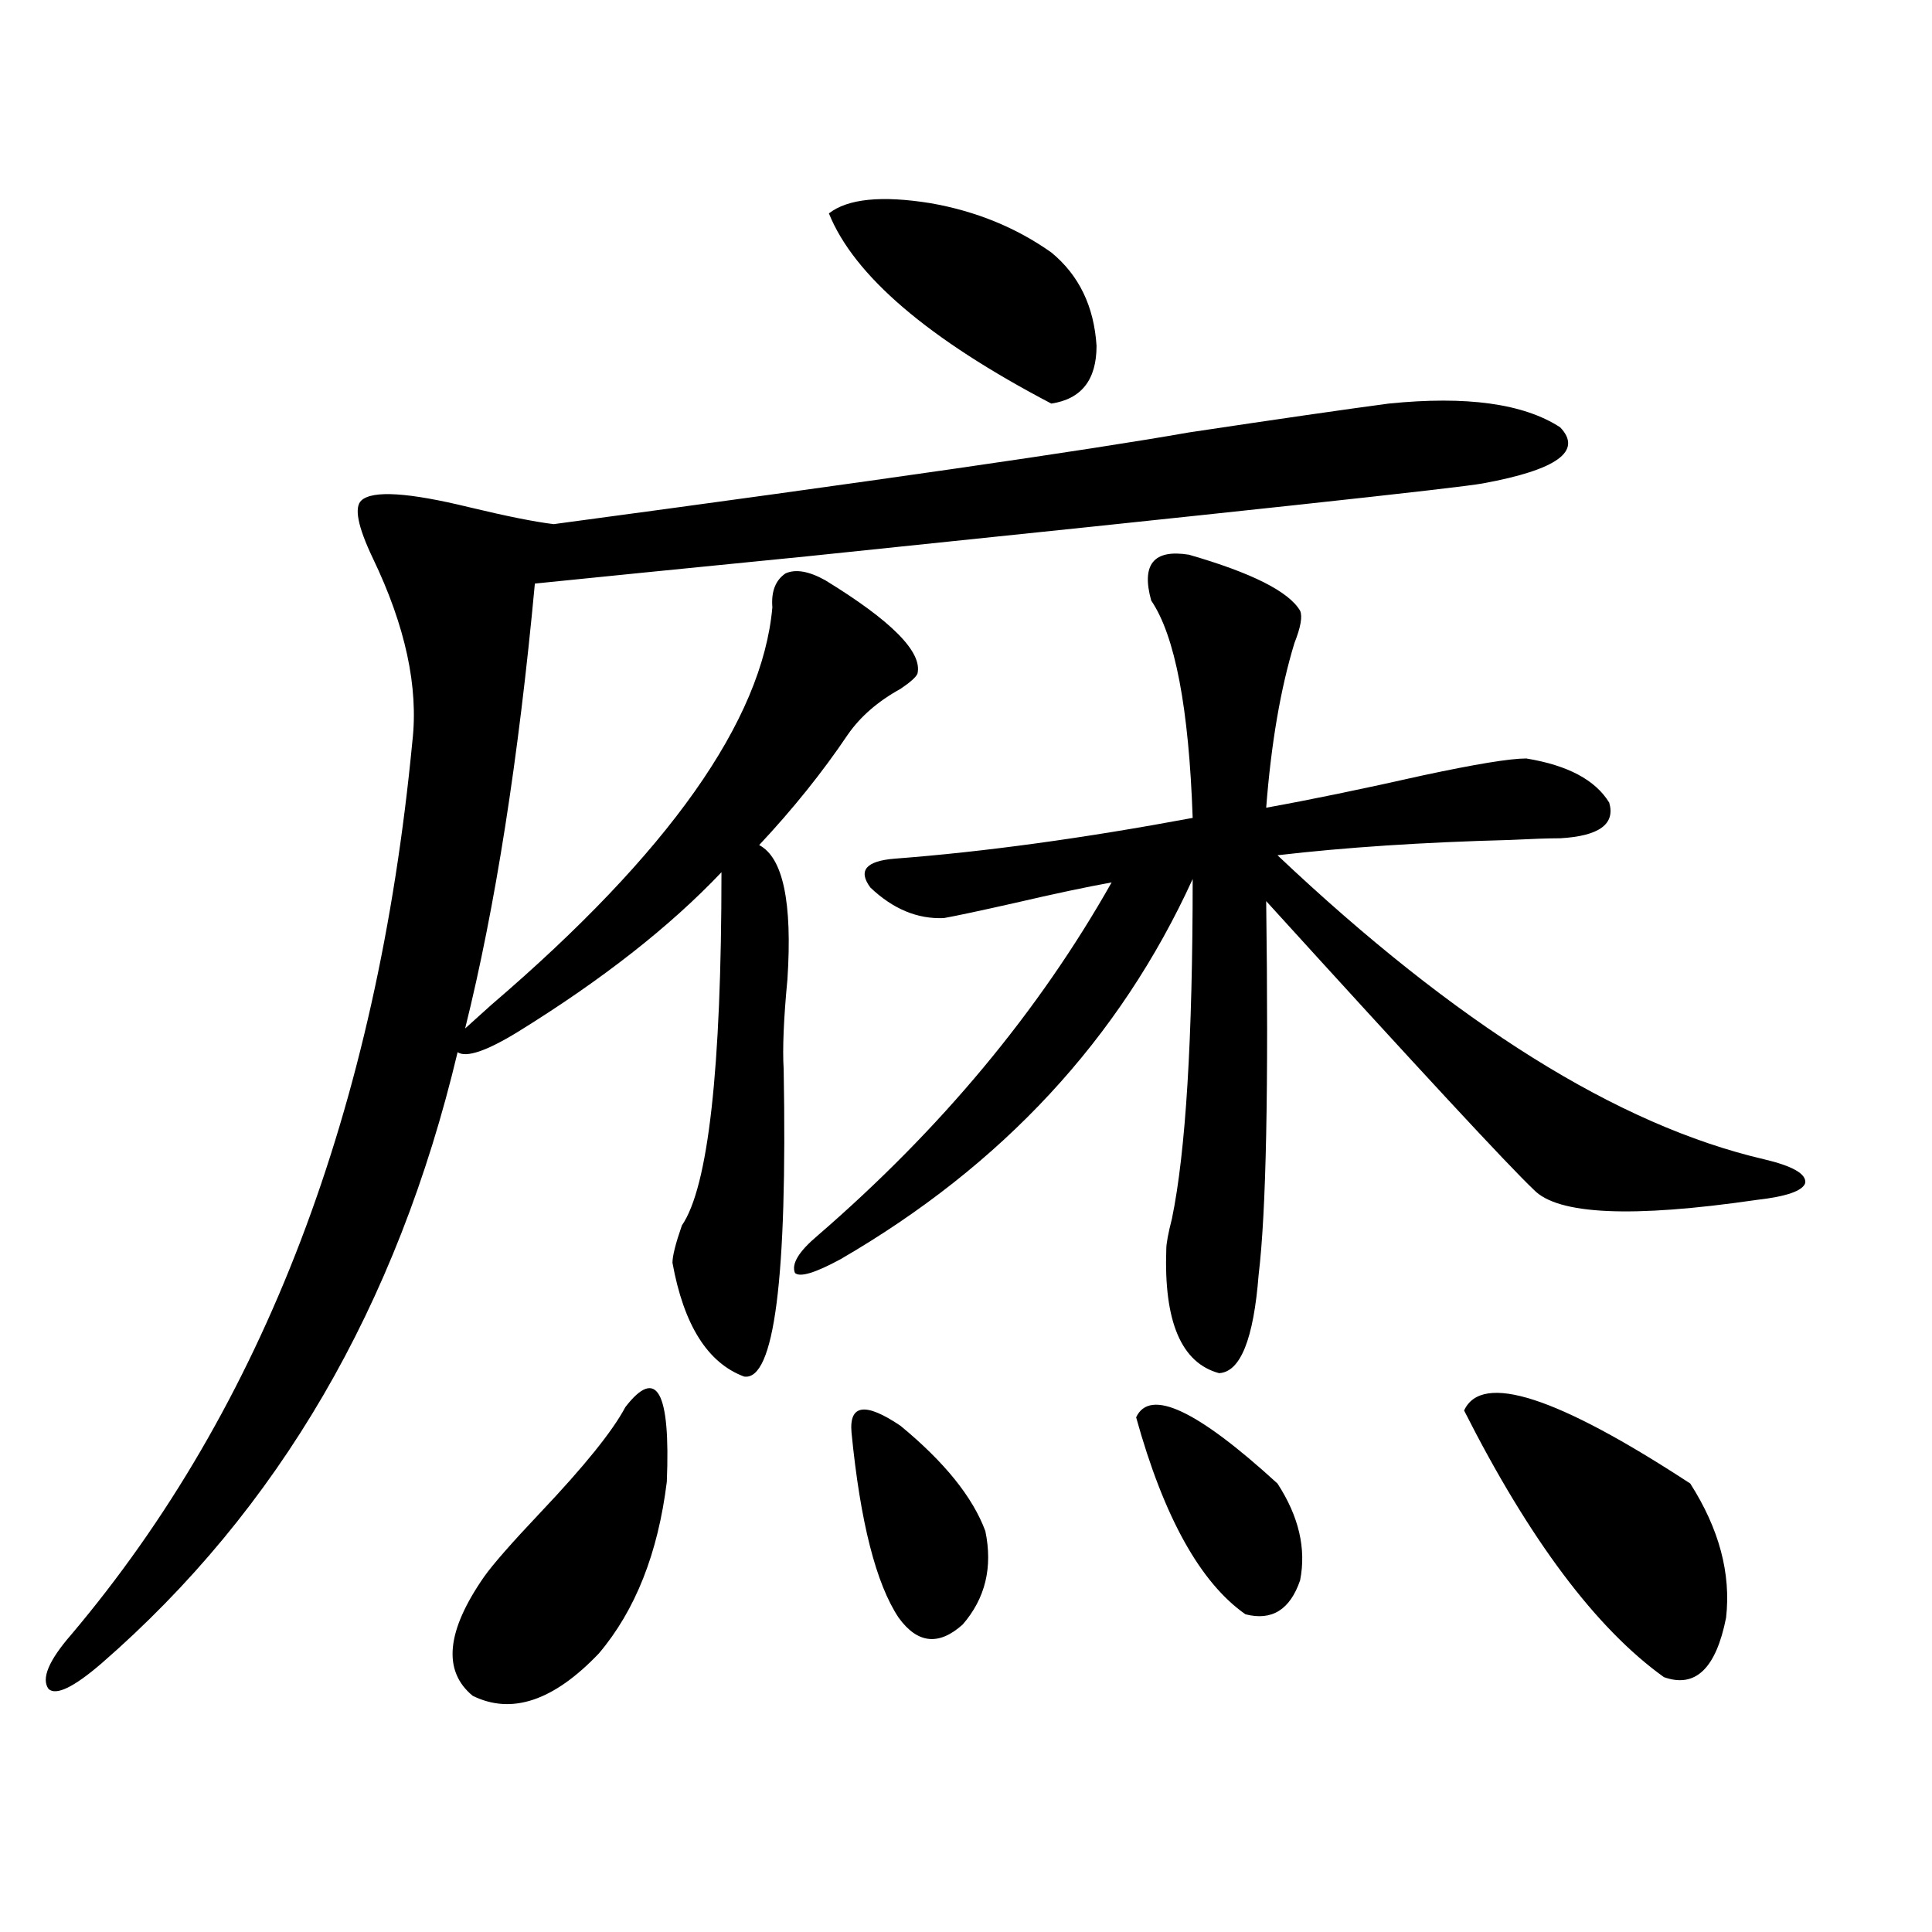
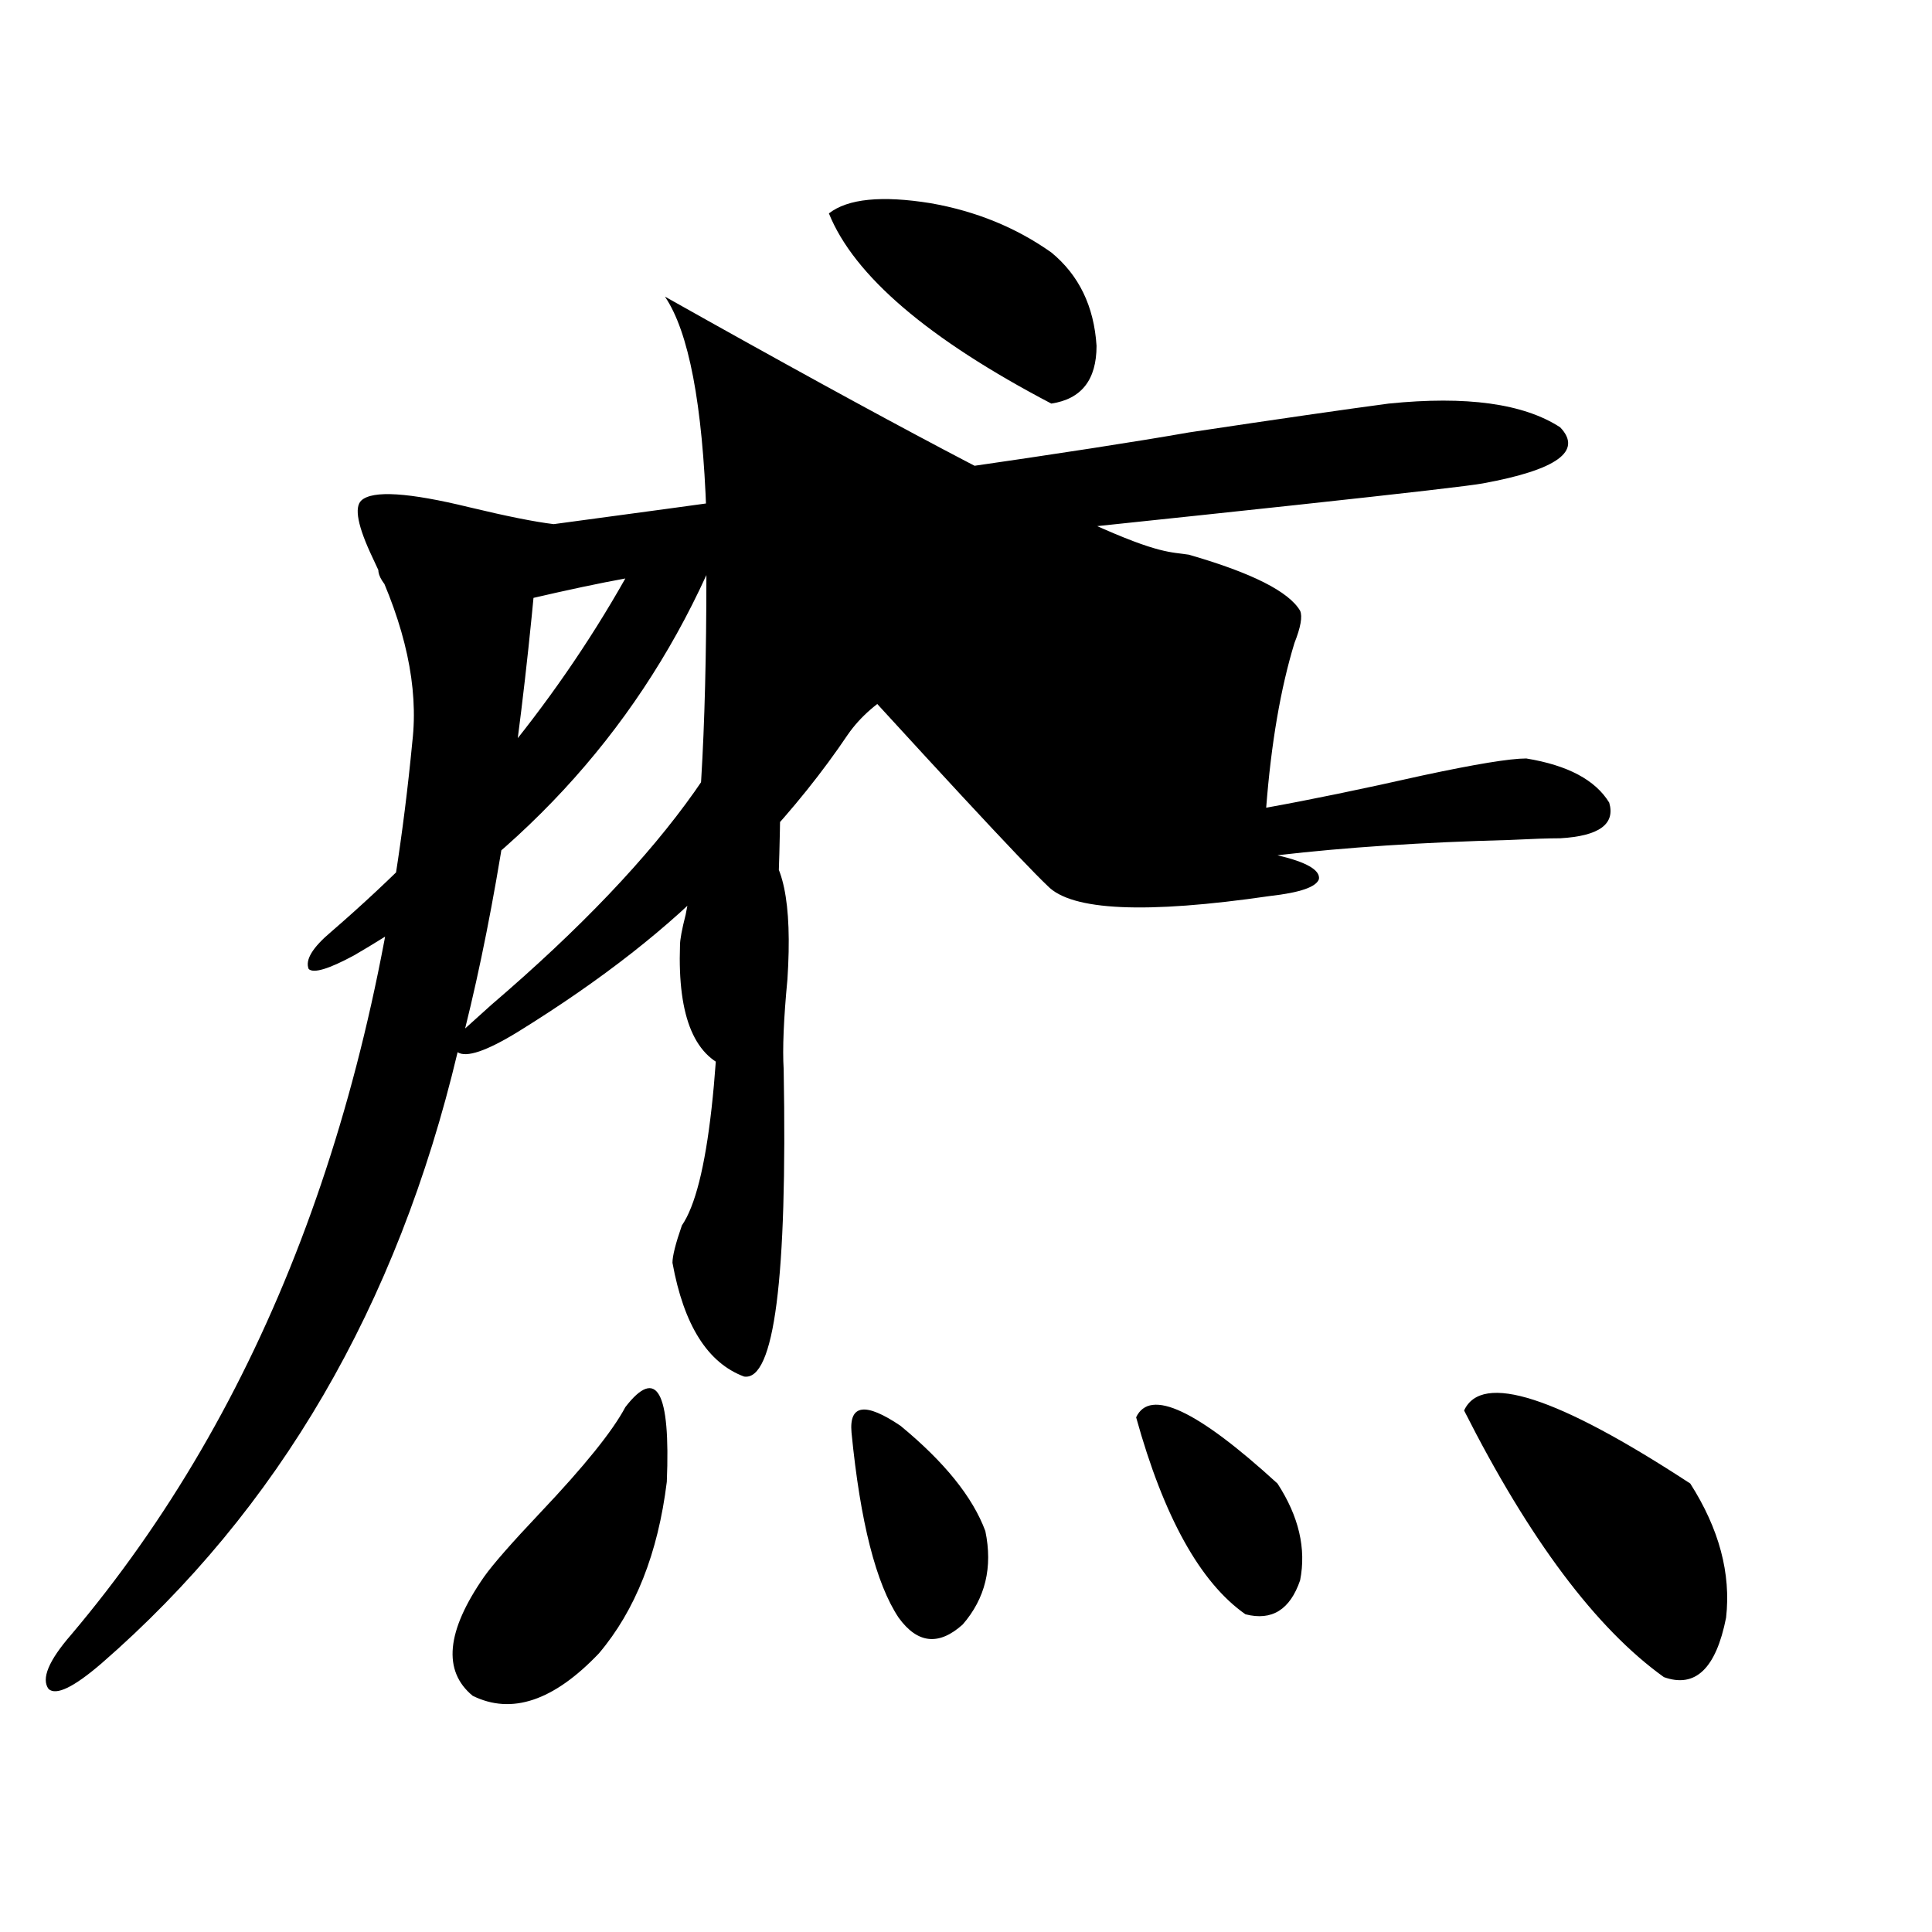
<svg xmlns="http://www.w3.org/2000/svg" version="1.1" id="图层_1" x="0px" y="0px" width="1000px" height="1000px" viewBox="0 0 1000 1000" enable-background="new 0 0 1000 1000" xml:space="preserve">
-   <path d="M474.891,348.637c-0.655,1.758-3.582,4.395-8.78,7.91c-11.707,6.455-20.822,14.365-27.316,23.73  c-13.018,19.336-28.292,38.384-45.853,57.129c12.348,6.455,17.226,29.595,14.634,69.434c-1.951,20.518-2.606,36.035-1.951,46.582  c1.951,108.408-4.878,161.431-20.487,159.082c-18.871-7.031-31.219-26.655-37.072-58.887c0-3.516,1.616-9.956,4.878-19.336  c13.658-19.912,20.487-80.859,20.487-182.813c-26.676,28.125-61.797,55.674-105.363,82.617  c-16.265,9.971-26.676,13.486-31.219,10.547c-31.219,131.26-92.681,236.729-184.386,316.406  c-14.313,12.305-23.414,16.699-27.316,13.184c-3.902-5.273,0-14.652,11.707-28.125c99.51-117.773,158.365-271.87,176.581-462.305  c3.247-28.125-3.582-59.766-20.487-94.922c-7.805-16.396-9.756-26.367-5.854-29.883c5.854-5.273,24.39-4.092,55.608,3.516  c19.512,4.697,34.146,7.622,43.901,8.789c165.85-22.261,275.436-38.081,328.772-47.461c46.828-7.031,81.294-12.002,103.412-14.941  c40.319-4.092,69.907,0,88.778,12.305c11.707,12.305-1.631,21.973-39.999,29.004c-12.362,2.349-129.112,14.941-350.235,37.793  c-65.044,6.455-111.872,11.138-140.484,14.063c-8.46,90.83-20.487,167.583-36.097,230.273l13.658-12.305  c91.705-78.511,140.149-147.065,145.362-205.664c-0.655-8.198,1.616-14.063,6.829-17.578c5.198-2.334,12.027-1.167,20.487,3.516  C461.553,321.391,477.482,337.514,474.891,348.637z M323.675,728.324c16.25-21.094,23.414-8.198,21.463,38.672  c-4.558,36.914-16.265,66.495-35.121,88.77c-23.414,24.609-45.212,31.93-65.364,21.973c-15.609-12.895-13.658-33.398,5.854-61.523  c4.543-6.44,14.299-17.578,29.268-33.398C302.532,758.798,317.166,740.629,323.675,728.324z M615.375,287.113  c32.515,9.38,51.706,19.048,57.56,29.004c1.296,2.939,0.32,8.501-2.927,16.699c-7.164,23.442-12.042,51.855-14.634,85.254  c22.759-4.092,49.755-9.668,80.974-16.699c27.316-5.85,45.197-8.789,53.657-8.789c21.463,3.516,35.762,11.138,42.926,22.852  c3.247,11.138-5.213,17.29-25.365,18.457c-5.854,0-14.634,0.303-26.341,0.879c-44.877,1.182-84.876,3.818-119.997,7.91  c92.346,87.314,176.246,139.746,251.701,157.324c14.954,3.516,22.104,7.622,21.463,12.305c-1.311,4.106-9.756,7.031-25.365,8.789  c-64.389,9.38-102.771,7.622-115.119-5.273c-13.018-12.305-59.19-62.1-138.533-149.414c1.296,96.68,0,161.143-3.902,193.359  c-2.606,33.398-9.436,50.4-20.487,50.977c-19.512-5.273-28.627-26.655-27.316-64.16c0-2.925,0.976-8.198,2.927-15.82  c7.149-34.565,10.731-93.164,10.731-175.781c-37.728,82.617-98.534,148.247-182.435,196.875c-13.018,7.031-20.822,9.38-23.414,7.031  c-1.951-4.683,1.951-11.123,11.707-19.336c63.733-55.068,114.464-116.016,152.191-182.813c-13.018,2.349-29.603,5.864-49.755,10.547  c-18.216,4.106-30.578,6.743-37.072,7.91c-13.658,0.591-26.341-4.683-38.048-15.82c-6.509-8.789-2.286-13.76,12.683-14.941  c46.173-3.516,97.559-10.547,154.143-21.094c-1.951-56.826-9.115-94.331-21.463-112.5  C590.65,292.099,597.159,284.188,615.375,287.113z M429.038,110.453c9.756-7.607,27.316-9.365,52.682-5.273  c23.414,4.106,44.222,12.607,62.438,25.488c14.299,11.729,22.104,27.837,23.414,48.34c0,17.578-7.805,27.549-23.414,29.883  C480.409,175.492,442.041,142.685,429.038,110.453z M440.745,741.508c-1.311-14.639,7.149-15.82,25.365-3.516  c22.759,18.76,37.393,36.914,43.901,54.492c3.902,18.76,0,34.854-11.707,48.34c-12.362,11.124-23.414,9.957-33.17-3.516  C453.428,819.73,445.288,787.802,440.745,741.508z M588.059,733.598c7.149-15.229,31.539-3.804,73.169,34.277  c11.052,17.002,14.954,33.701,11.707,50.098c-5.213,15.23-14.634,21.094-28.292,17.578  C621.229,819.154,602.357,785.165,588.059,733.598z M757.811,730.082c9.101-19.912,48.124-7.319,117.07,37.793  c14.954,23.442,21.128,46.582,18.536,69.434c-5.213,26.367-15.944,36.612-32.194,30.762  C826.102,842.871,791.621,796.879,757.811,730.082z" />
+   <path d="M474.891,348.637c-0.655,1.758-3.582,4.395-8.78,7.91c-11.707,6.455-20.822,14.365-27.316,23.73  c-13.018,19.336-28.292,38.384-45.853,57.129c12.348,6.455,17.226,29.595,14.634,69.434c-1.951,20.518-2.606,36.035-1.951,46.582  c1.951,108.408-4.878,161.431-20.487,159.082c-18.871-7.031-31.219-26.655-37.072-58.887c0-3.516,1.616-9.956,4.878-19.336  c13.658-19.912,20.487-80.859,20.487-182.813c-26.676,28.125-61.797,55.674-105.363,82.617  c-16.265,9.971-26.676,13.486-31.219,10.547c-31.219,131.26-92.681,236.729-184.386,316.406  c-14.313,12.305-23.414,16.699-27.316,13.184c-3.902-5.273,0-14.652,11.707-28.125c99.51-117.773,158.365-271.87,176.581-462.305  c3.247-28.125-3.582-59.766-20.487-94.922c-7.805-16.396-9.756-26.367-5.854-29.883c5.854-5.273,24.39-4.092,55.608,3.516  c19.512,4.697,34.146,7.622,43.901,8.789c165.85-22.261,275.436-38.081,328.772-47.461c46.828-7.031,81.294-12.002,103.412-14.941  c40.319-4.092,69.907,0,88.778,12.305c11.707,12.305-1.631,21.973-39.999,29.004c-12.362,2.349-129.112,14.941-350.235,37.793  c-65.044,6.455-111.872,11.138-140.484,14.063c-8.46,90.83-20.487,167.583-36.097,230.273l13.658-12.305  c91.705-78.511,140.149-147.065,145.362-205.664c-0.655-8.198,1.616-14.063,6.829-17.578c5.198-2.334,12.027-1.167,20.487,3.516  C461.553,321.391,477.482,337.514,474.891,348.637z M323.675,728.324c16.25-21.094,23.414-8.198,21.463,38.672  c-4.558,36.914-16.265,66.495-35.121,88.77c-23.414,24.609-45.212,31.93-65.364,21.973c-15.609-12.895-13.658-33.398,5.854-61.523  c4.543-6.44,14.299-17.578,29.268-33.398C302.532,758.798,317.166,740.629,323.675,728.324z M615.375,287.113  c32.515,9.38,51.706,19.048,57.56,29.004c1.296,2.939,0.32,8.501-2.927,16.699c-7.164,23.442-12.042,51.855-14.634,85.254  c22.759-4.092,49.755-9.668,80.974-16.699c27.316-5.85,45.197-8.789,53.657-8.789c21.463,3.516,35.762,11.138,42.926,22.852  c3.247,11.138-5.213,17.29-25.365,18.457c-5.854,0-14.634,0.303-26.341,0.879c-44.877,1.182-84.876,3.818-119.997,7.91  c14.954,3.516,22.104,7.622,21.463,12.305c-1.311,4.106-9.756,7.031-25.365,8.789  c-64.389,9.38-102.771,7.622-115.119-5.273c-13.018-12.305-59.19-62.1-138.533-149.414c1.296,96.68,0,161.143-3.902,193.359  c-2.606,33.398-9.436,50.4-20.487,50.977c-19.512-5.273-28.627-26.655-27.316-64.16c0-2.925,0.976-8.198,2.927-15.82  c7.149-34.565,10.731-93.164,10.731-175.781c-37.728,82.617-98.534,148.247-182.435,196.875c-13.018,7.031-20.822,9.38-23.414,7.031  c-1.951-4.683,1.951-11.123,11.707-19.336c63.733-55.068,114.464-116.016,152.191-182.813c-13.018,2.349-29.603,5.864-49.755,10.547  c-18.216,4.106-30.578,6.743-37.072,7.91c-13.658,0.591-26.341-4.683-38.048-15.82c-6.509-8.789-2.286-13.76,12.683-14.941  c46.173-3.516,97.559-10.547,154.143-21.094c-1.951-56.826-9.115-94.331-21.463-112.5  C590.65,292.099,597.159,284.188,615.375,287.113z M429.038,110.453c9.756-7.607,27.316-9.365,52.682-5.273  c23.414,4.106,44.222,12.607,62.438,25.488c14.299,11.729,22.104,27.837,23.414,48.34c0,17.578-7.805,27.549-23.414,29.883  C480.409,175.492,442.041,142.685,429.038,110.453z M440.745,741.508c-1.311-14.639,7.149-15.82,25.365-3.516  c22.759,18.76,37.393,36.914,43.901,54.492c3.902,18.76,0,34.854-11.707,48.34c-12.362,11.124-23.414,9.957-33.17-3.516  C453.428,819.73,445.288,787.802,440.745,741.508z M588.059,733.598c7.149-15.229,31.539-3.804,73.169,34.277  c11.052,17.002,14.954,33.701,11.707,50.098c-5.213,15.23-14.634,21.094-28.292,17.578  C621.229,819.154,602.357,785.165,588.059,733.598z M757.811,730.082c9.101-19.912,48.124-7.319,117.07,37.793  c14.954,23.442,21.128,46.582,18.536,69.434c-5.213,26.367-15.944,36.612-32.194,30.762  C826.102,842.871,791.621,796.879,757.811,730.082z" />
</svg>